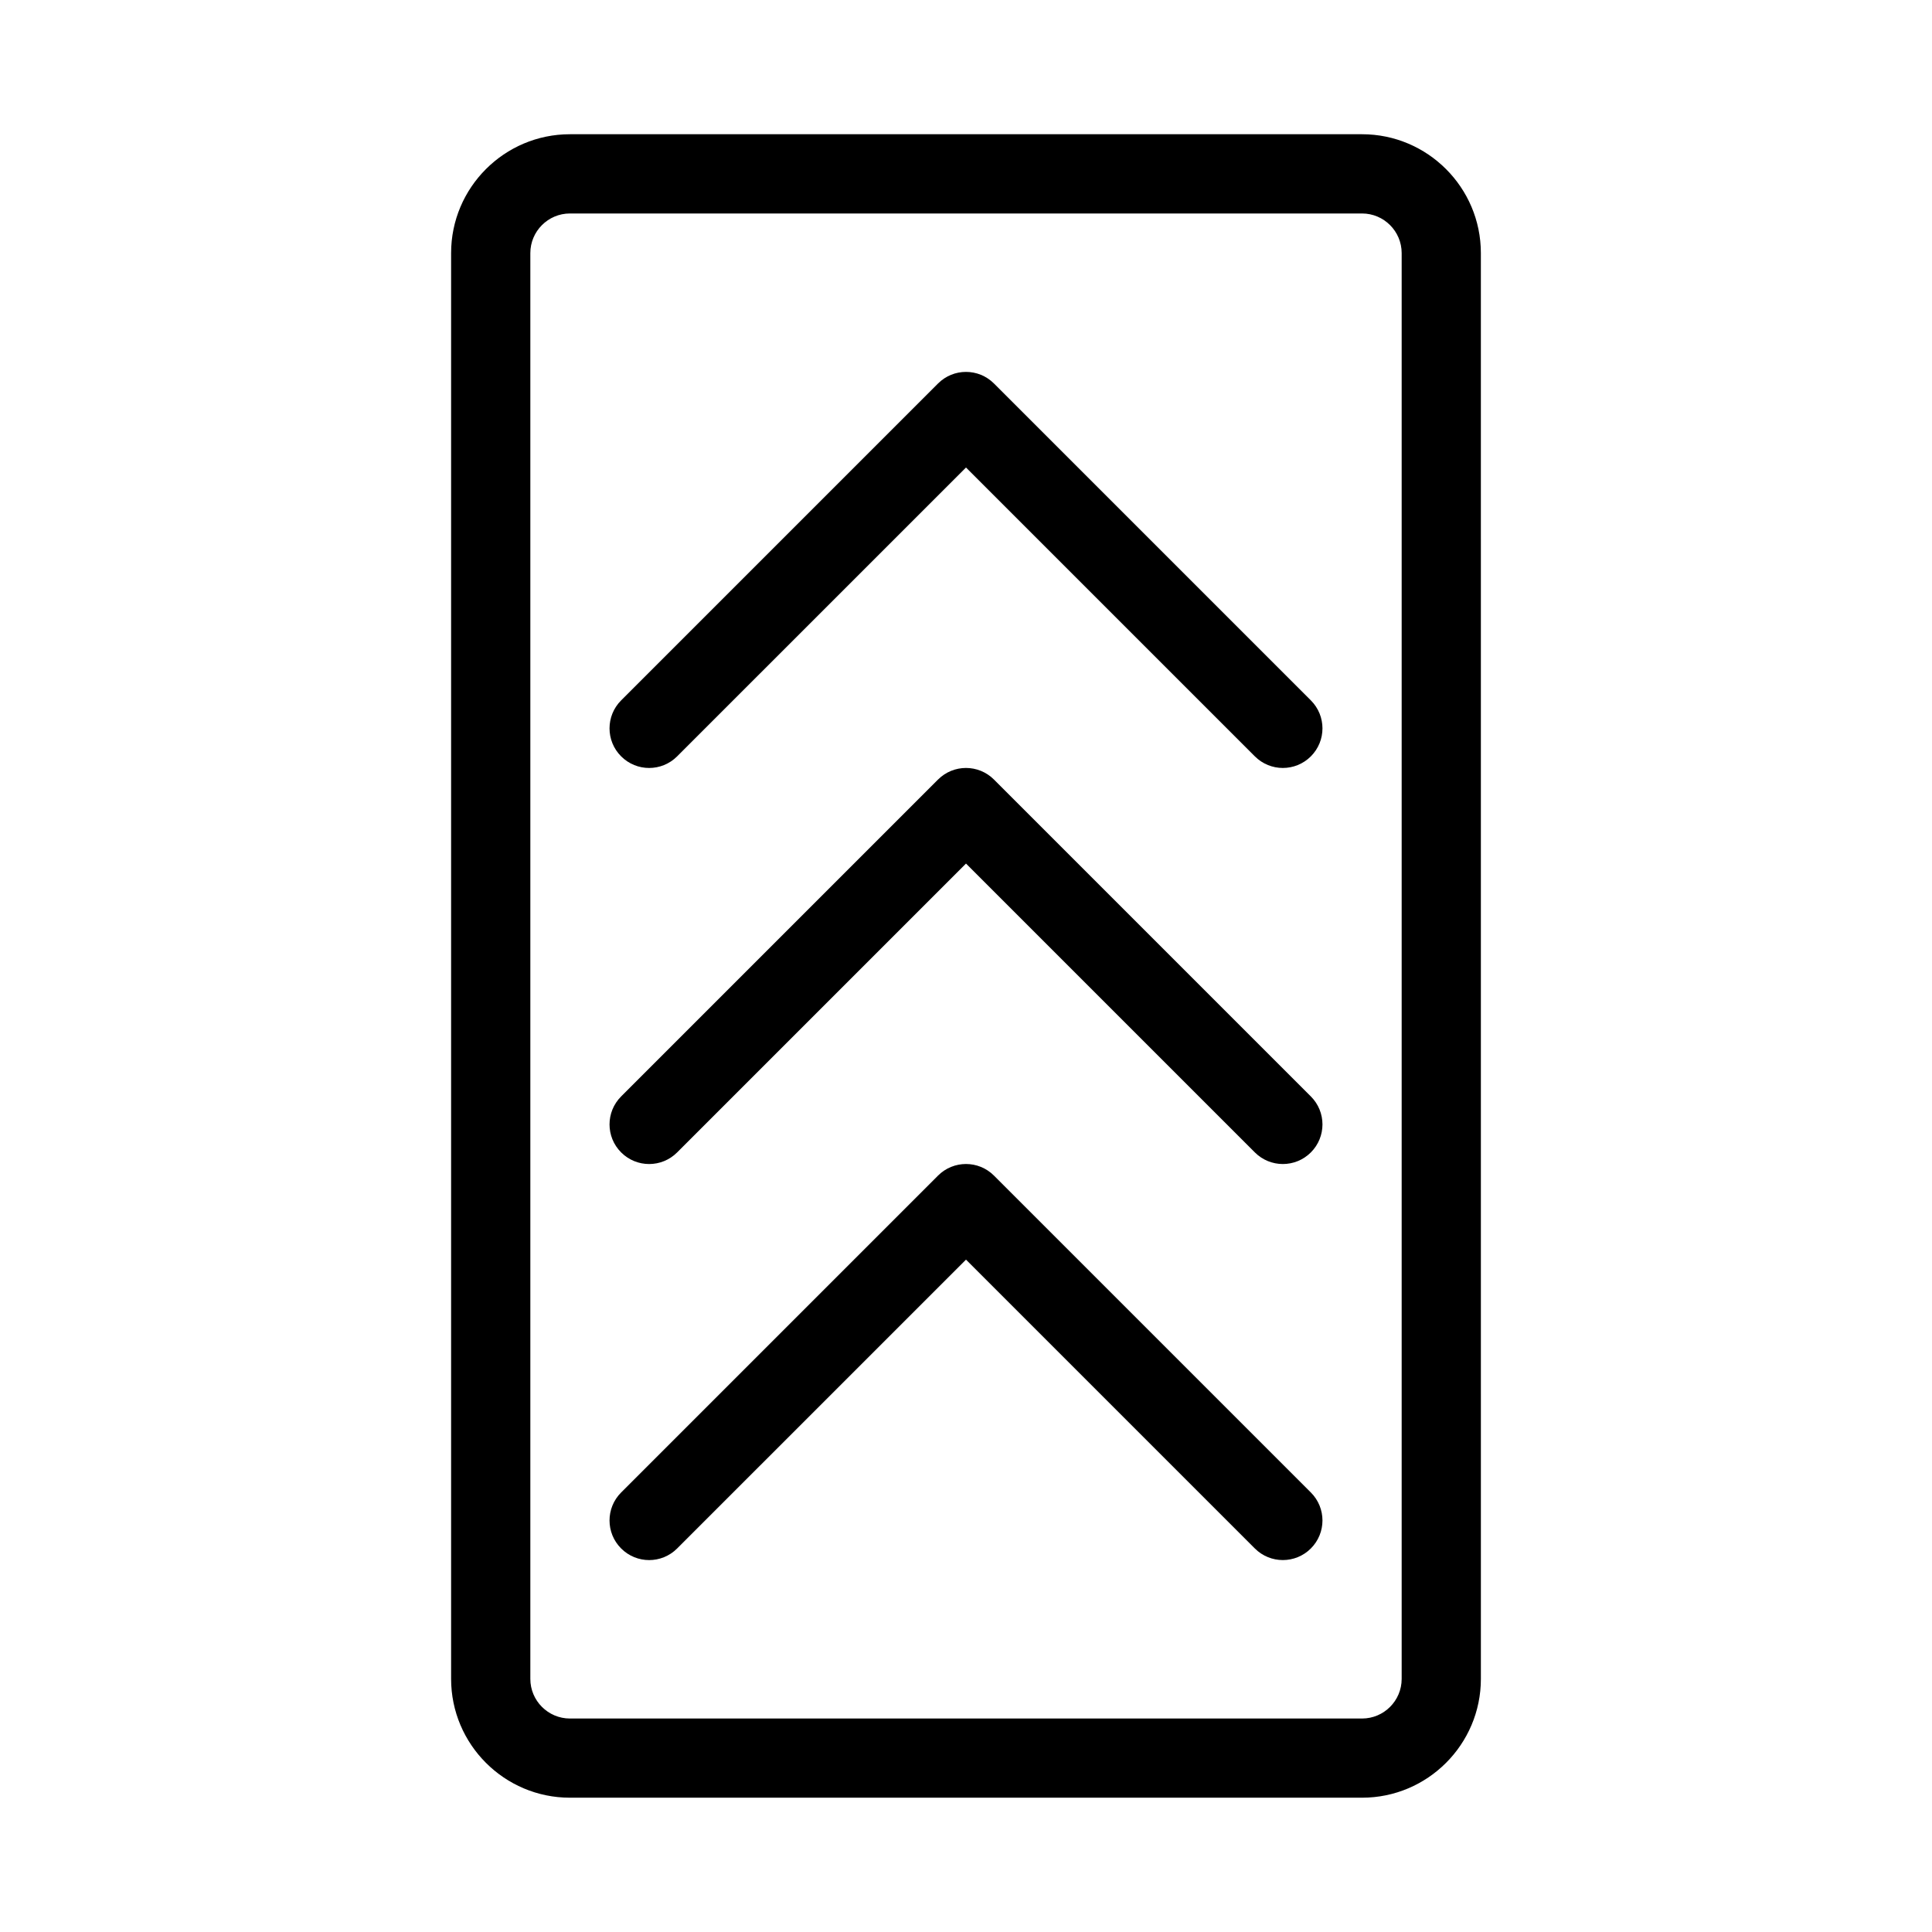
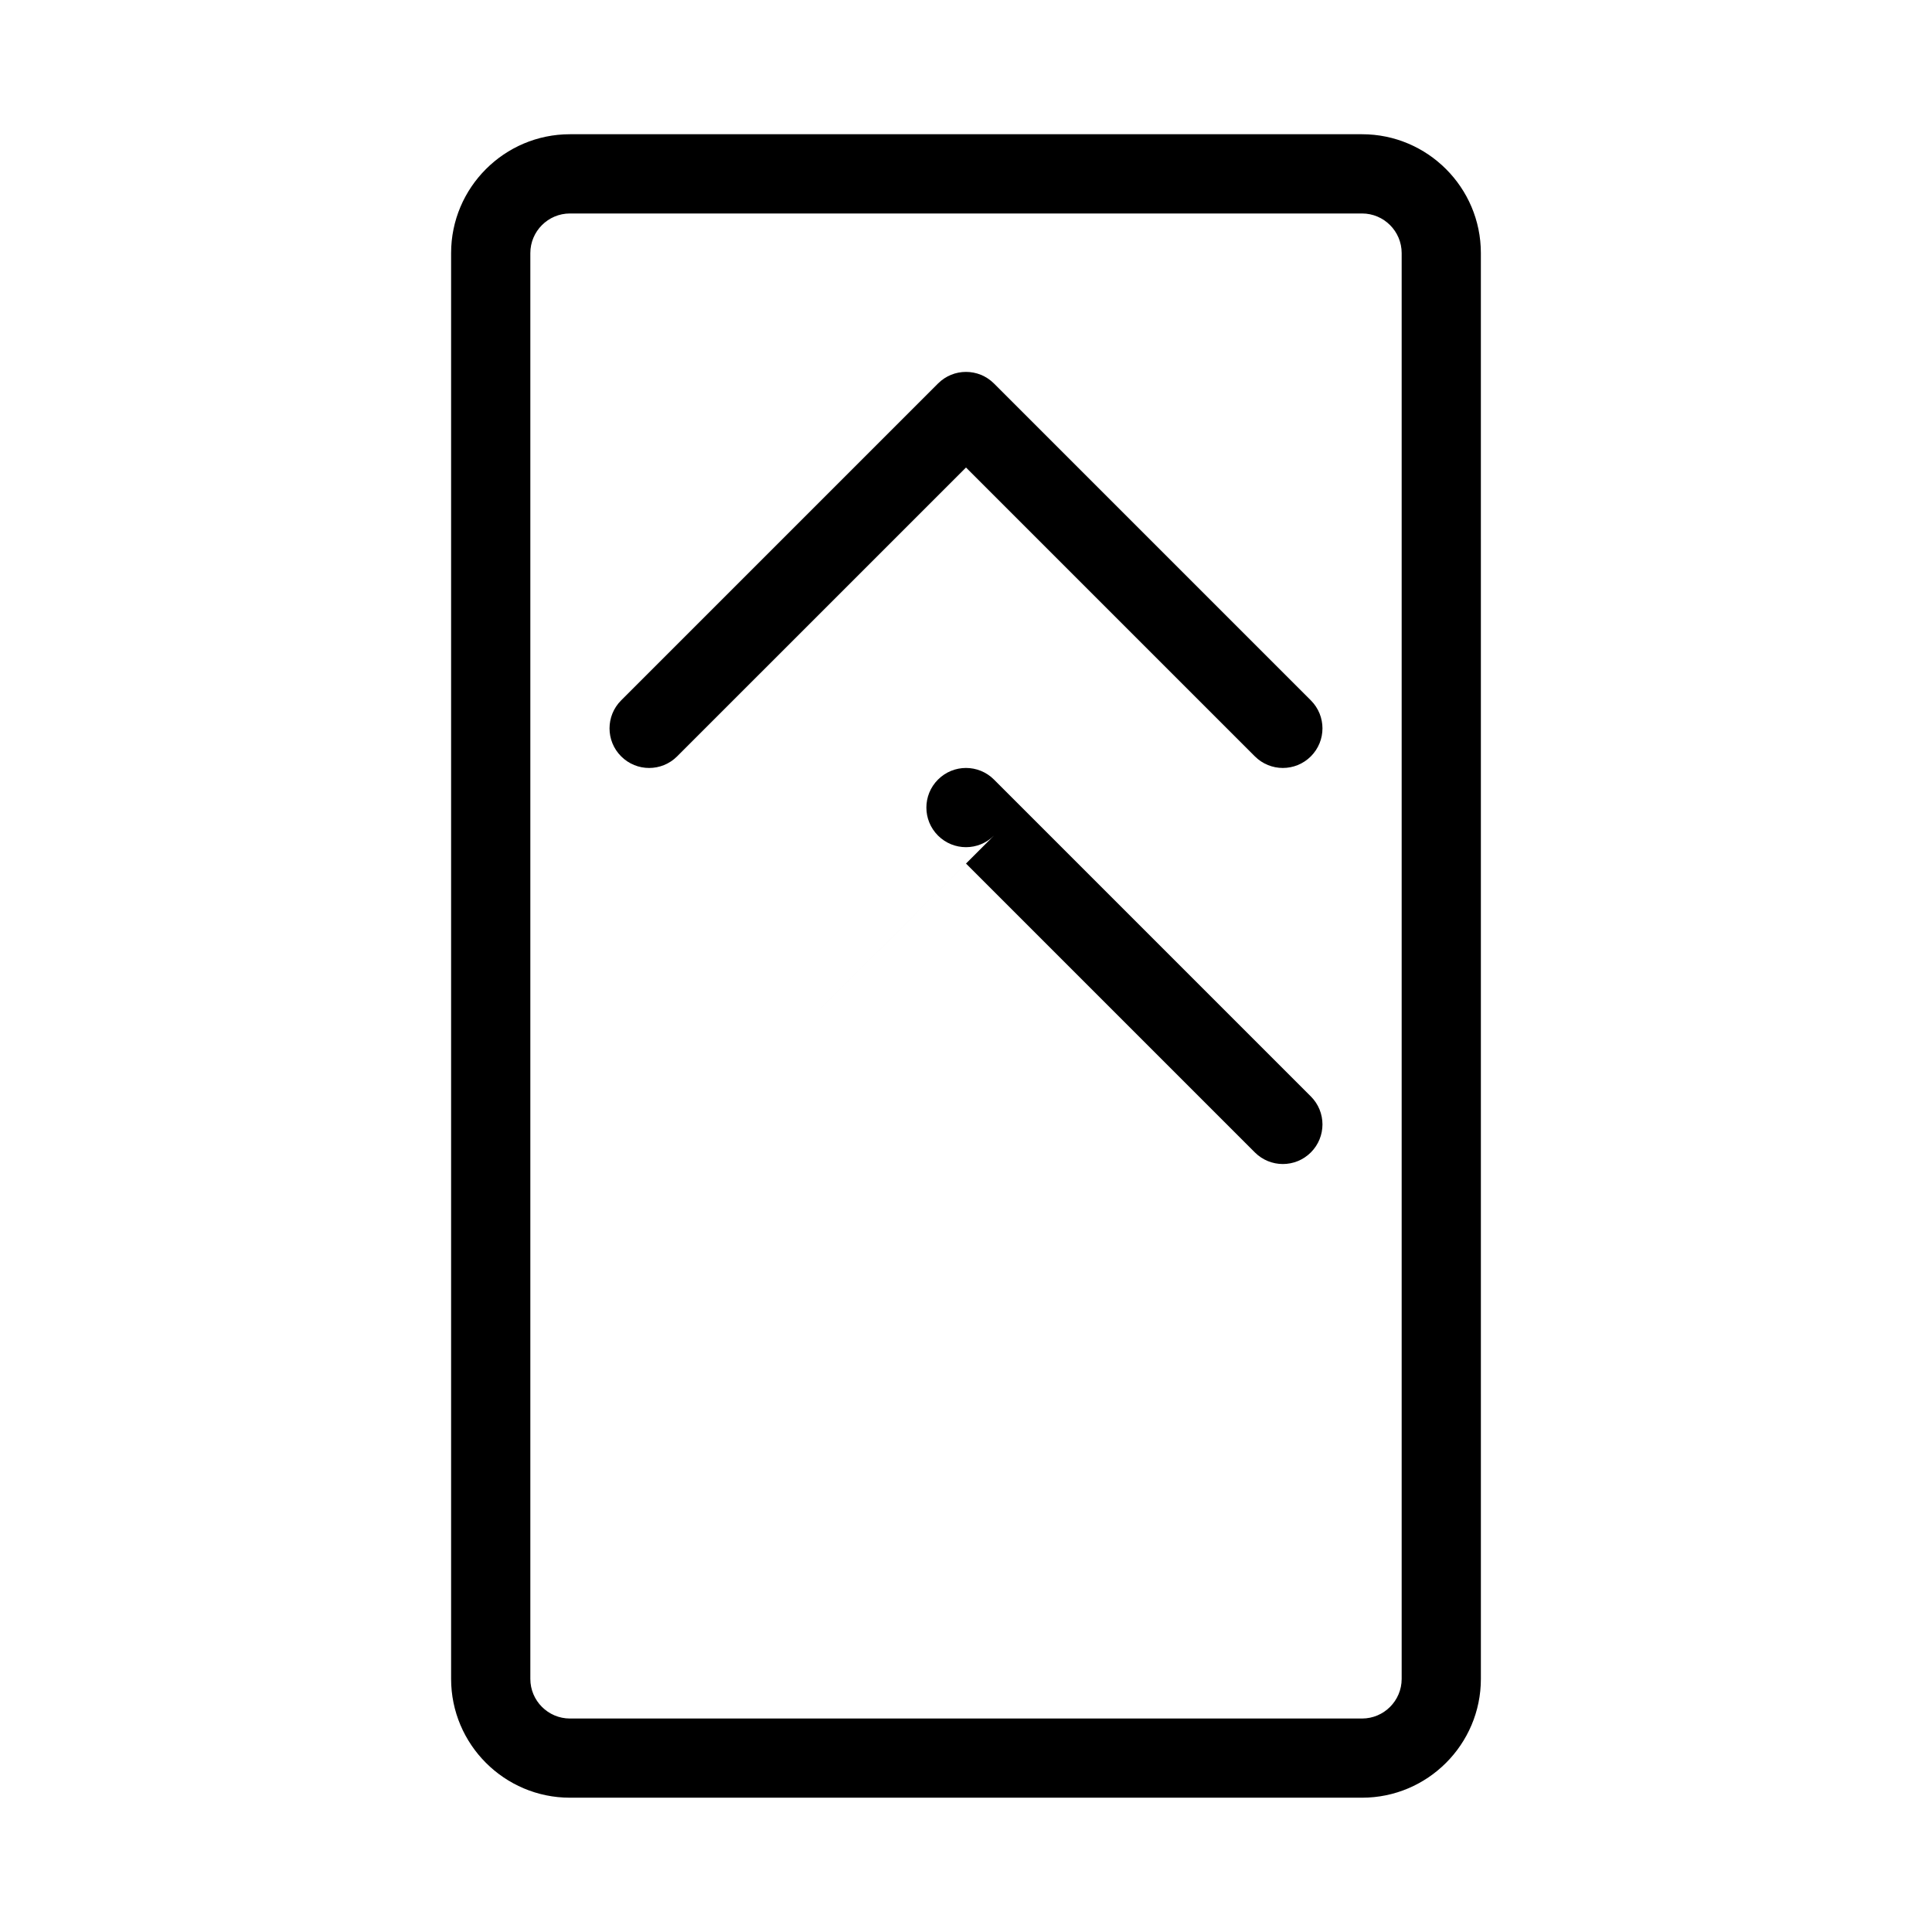
<svg xmlns="http://www.w3.org/2000/svg" fill="#000000" width="800px" height="800px" version="1.1" viewBox="144 144 512 512">
  <g>
    <path d="m295.04 620.41h209.92c17.359 0 31.488-14.129 31.488-31.488l-0.004-377.86c0-17.359-14.129-31.488-31.488-31.488h-209.92c-17.359 0-31.488 14.129-31.488 31.488v377.86c0 17.363 14.129 31.488 31.488 31.488zm-10.496-409.34c0-5.785 4.711-10.496 10.496-10.496h209.92c5.785 0 10.496 4.711 10.496 10.496v377.86c0 5.785-4.711 10.496-10.496 10.496h-209.92c-5.785 0-10.496-4.711-10.496-10.496z" />
    <path d="m323.45 344.44 76.551-76.547 76.547 76.547c2.047 2.047 4.734 3.078 7.418 3.078 2.688 0 5.375-1.027 7.422-3.074 4.106-4.106 4.106-10.738 0-14.84l-83.969-83.969c-4.106-4.106-10.738-4.106-14.84 0l-83.969 83.969c-4.106 4.106-4.106 10.738 0 14.84 4.106 4.102 10.738 4.102 14.84-0.004z" />
-     <path d="m323.45 449.4 76.551-76.547 76.547 76.547c2.047 2.047 4.734 3.078 7.418 3.078 2.688 0 5.375-1.027 7.422-3.074 4.106-4.106 4.106-10.738 0-14.84l-83.969-83.969c-4.106-4.106-10.738-4.106-14.84 0l-83.969 83.969c-4.106 4.106-4.106 10.738 0 14.84s10.738 4.102 14.84-0.004z" />
-     <path d="m323.45 554.36 76.551-76.547 76.547 76.547c2.047 2.047 4.734 3.074 7.418 3.074 2.688 0 5.375-1.027 7.422-3.074 4.106-4.106 4.106-10.738 0-14.84l-83.969-83.969c-4.106-4.106-10.738-4.106-14.84 0l-83.969 83.969c-4.106 4.106-4.106 10.738 0 14.84 4.106 4.106 10.738 4.106 14.84 0z" />
+     <path d="m323.45 449.4 76.551-76.547 76.547 76.547c2.047 2.047 4.734 3.078 7.418 3.078 2.688 0 5.375-1.027 7.422-3.074 4.106-4.106 4.106-10.738 0-14.84l-83.969-83.969c-4.106-4.106-10.738-4.106-14.84 0c-4.106 4.106-4.106 10.738 0 14.84s10.738 4.102 14.84-0.004z" />
  </g>
</svg>